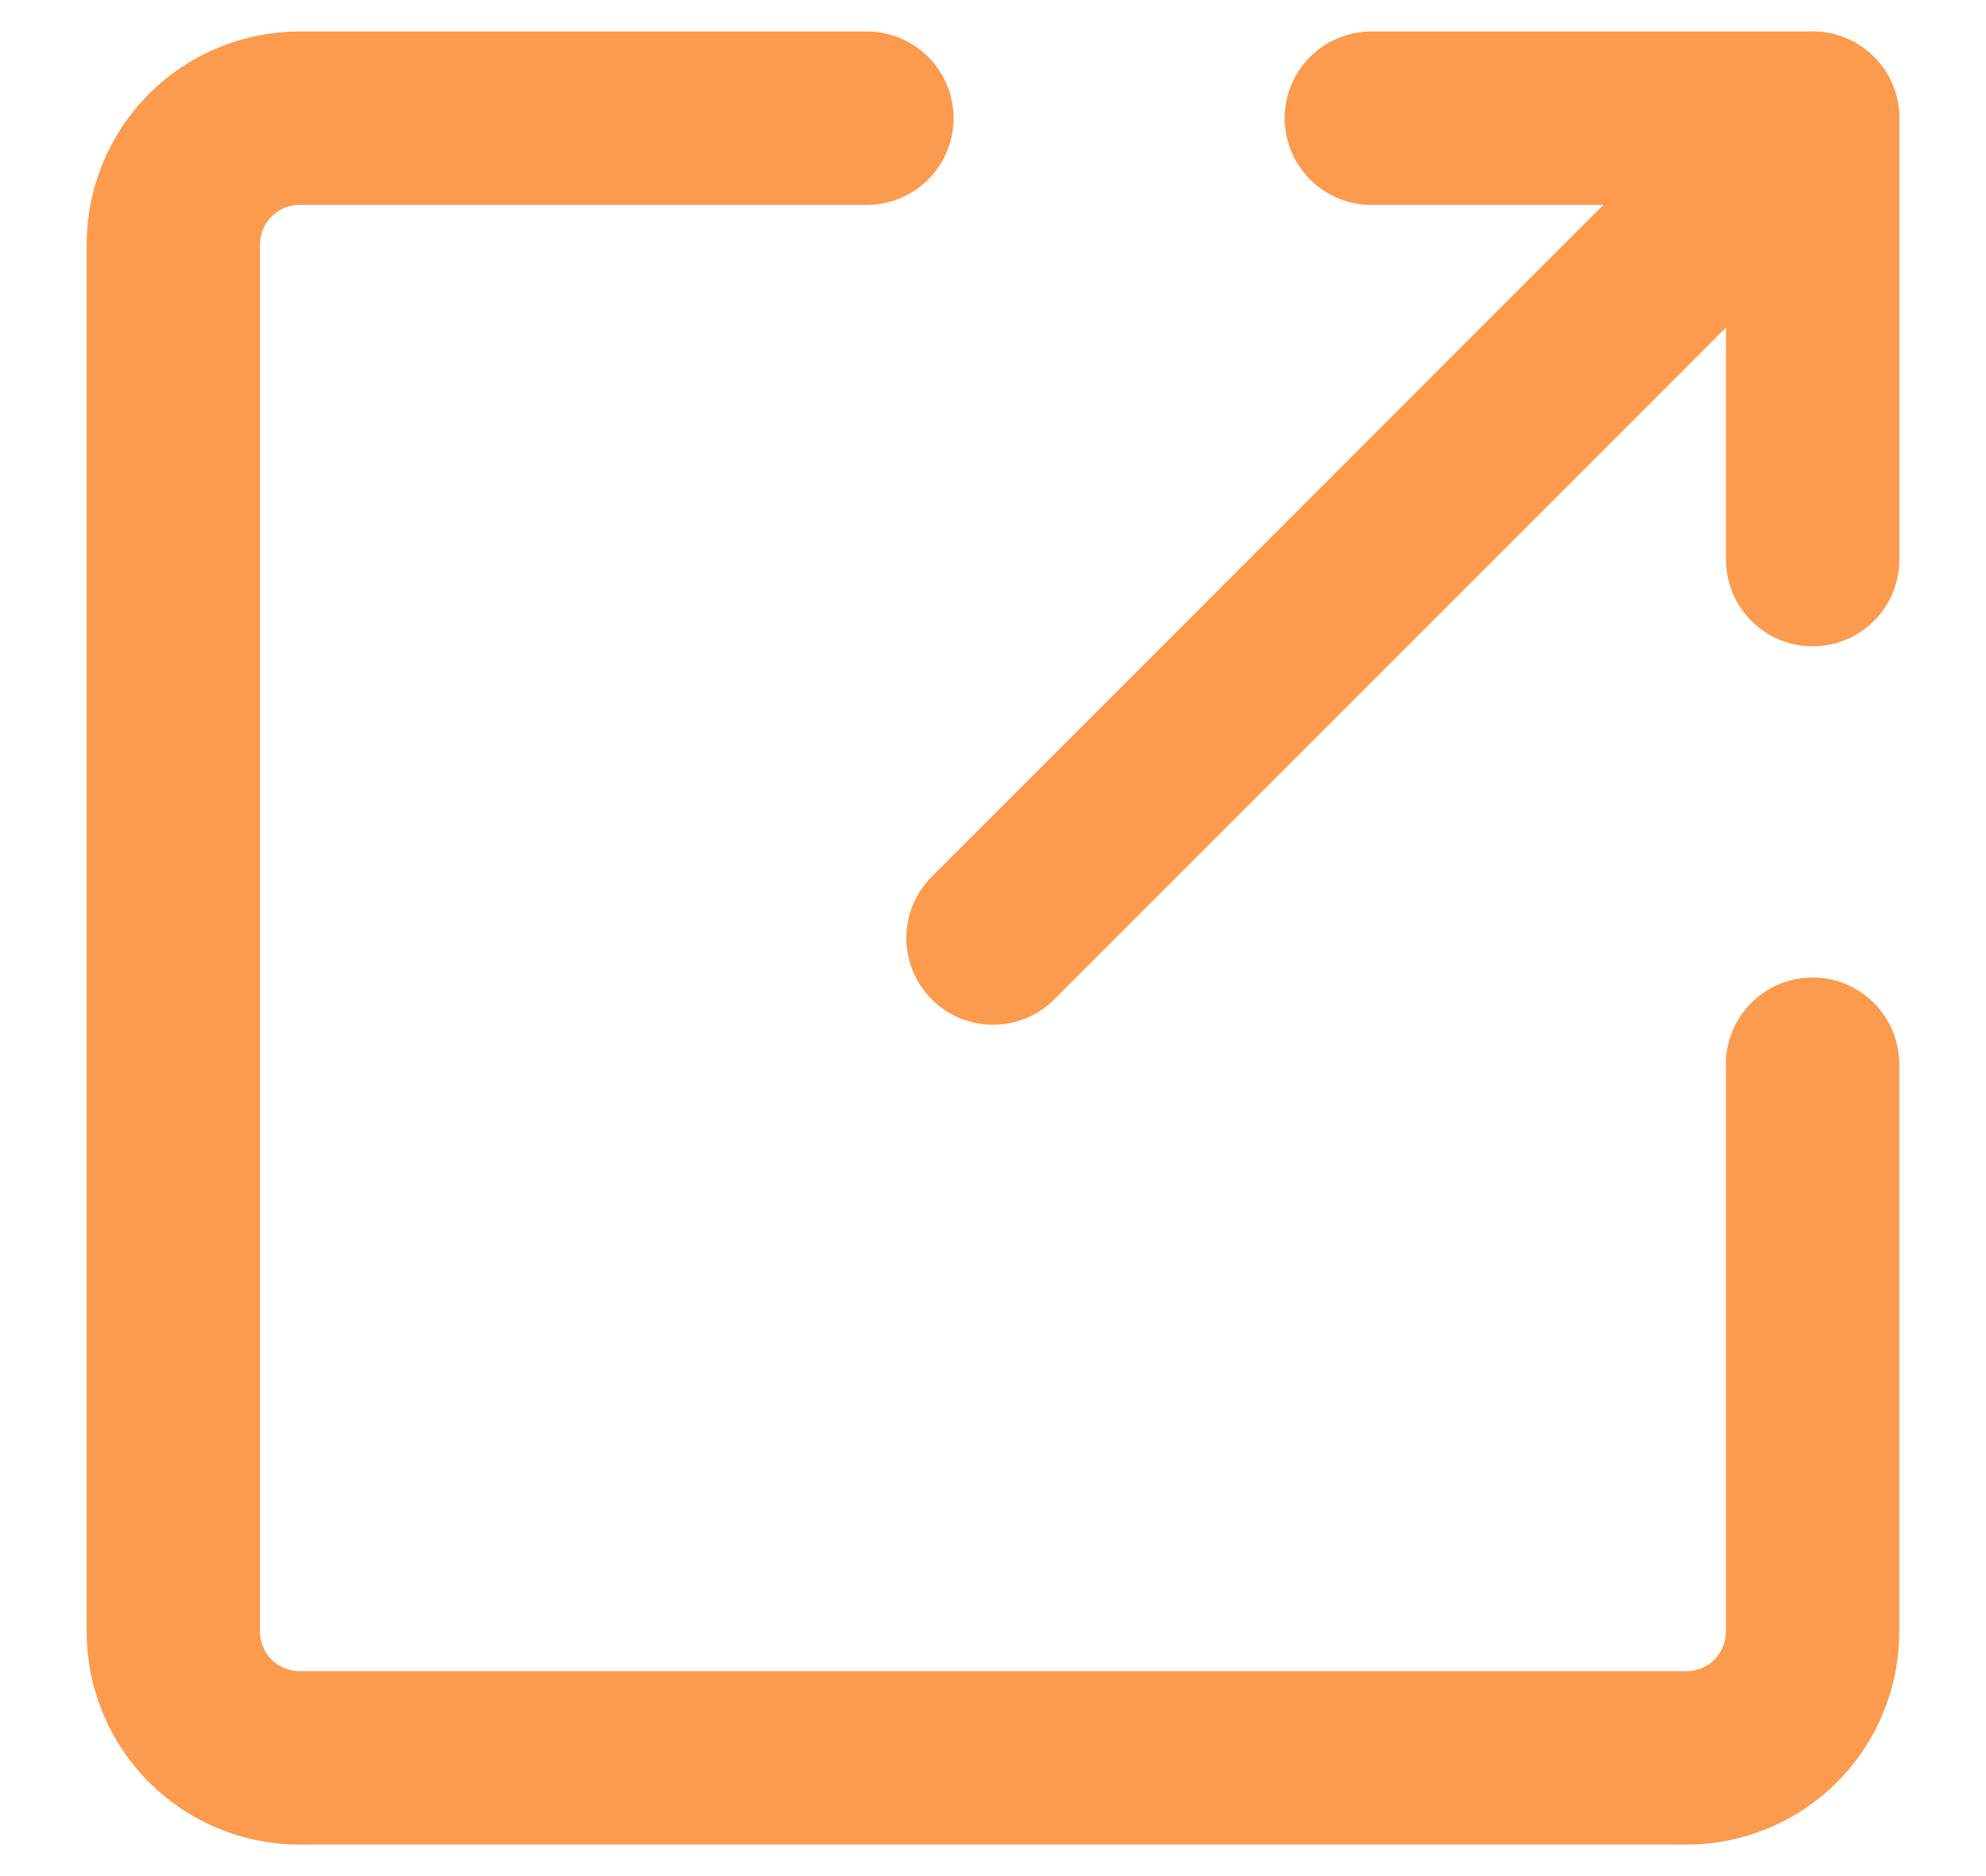
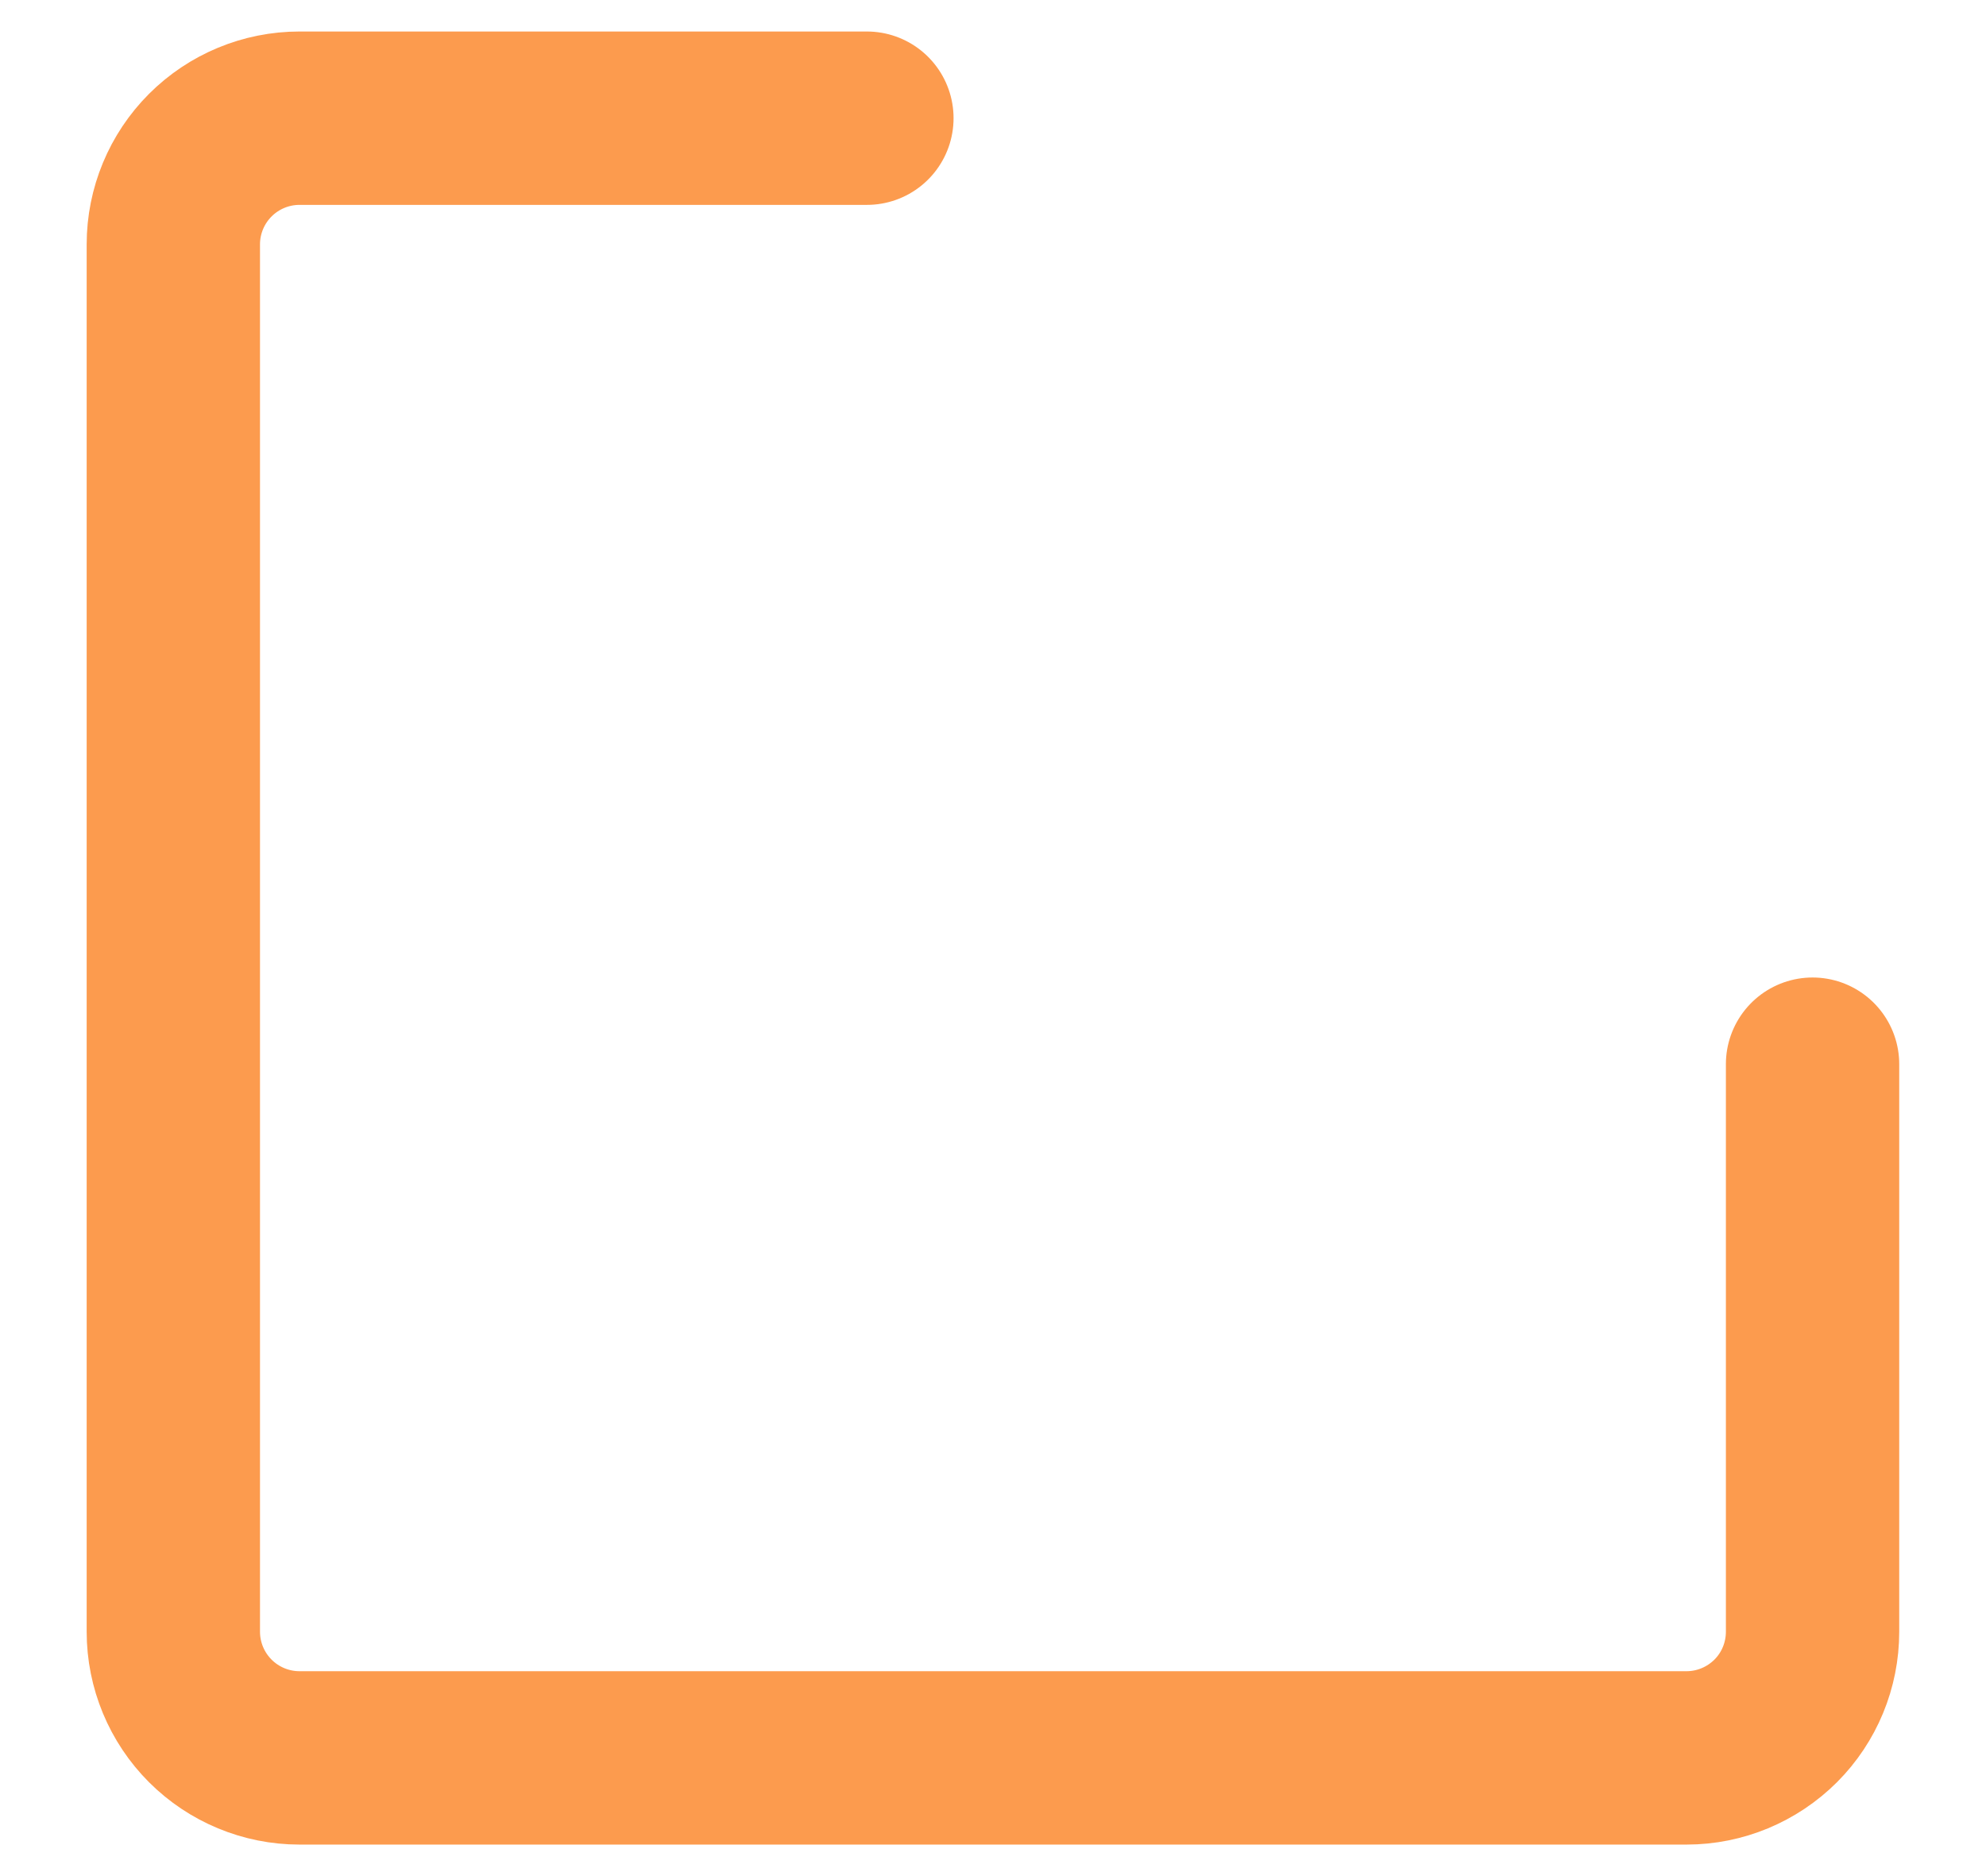
<svg xmlns="http://www.w3.org/2000/svg" width="18" height="17" viewBox="0 0 18 17" fill="none">
  <g clip-path="url(#clip0_174_365)">
    <path d="M16.428 9.643V14.786C16.428 15.089 16.308 15.38 16.094 15.594C15.879 15.808 15.589 15.929 15.286 15.929H2.714C2.411 15.929 2.12 15.808 1.906 15.594C1.692 15.38 1.571 15.089 1.571 14.786V2.214C1.571 1.911 1.692 1.62 1.906 1.406C2.12 1.192 2.411 1.071 2.714 1.071H7.857" stroke="#FC9B4E" stroke-width="1.571" stroke-linecap="round" stroke-linejoin="round" />
-     <path d="M12.429 1.071H16.429V5.071" stroke="#FC9B4E" stroke-width="1.571" stroke-linecap="round" stroke-linejoin="round" />
-     <path d="M16.429 1.071L9 8.5" stroke="#FC9B4E" stroke-width="1.571" stroke-linecap="round" stroke-linejoin="round" />
  </g>
  <defs>
    <clipPath id="clip0_174_365">
      <rect width="18" height="17" fill="white" />
    </clipPath>
  </defs>
</svg>